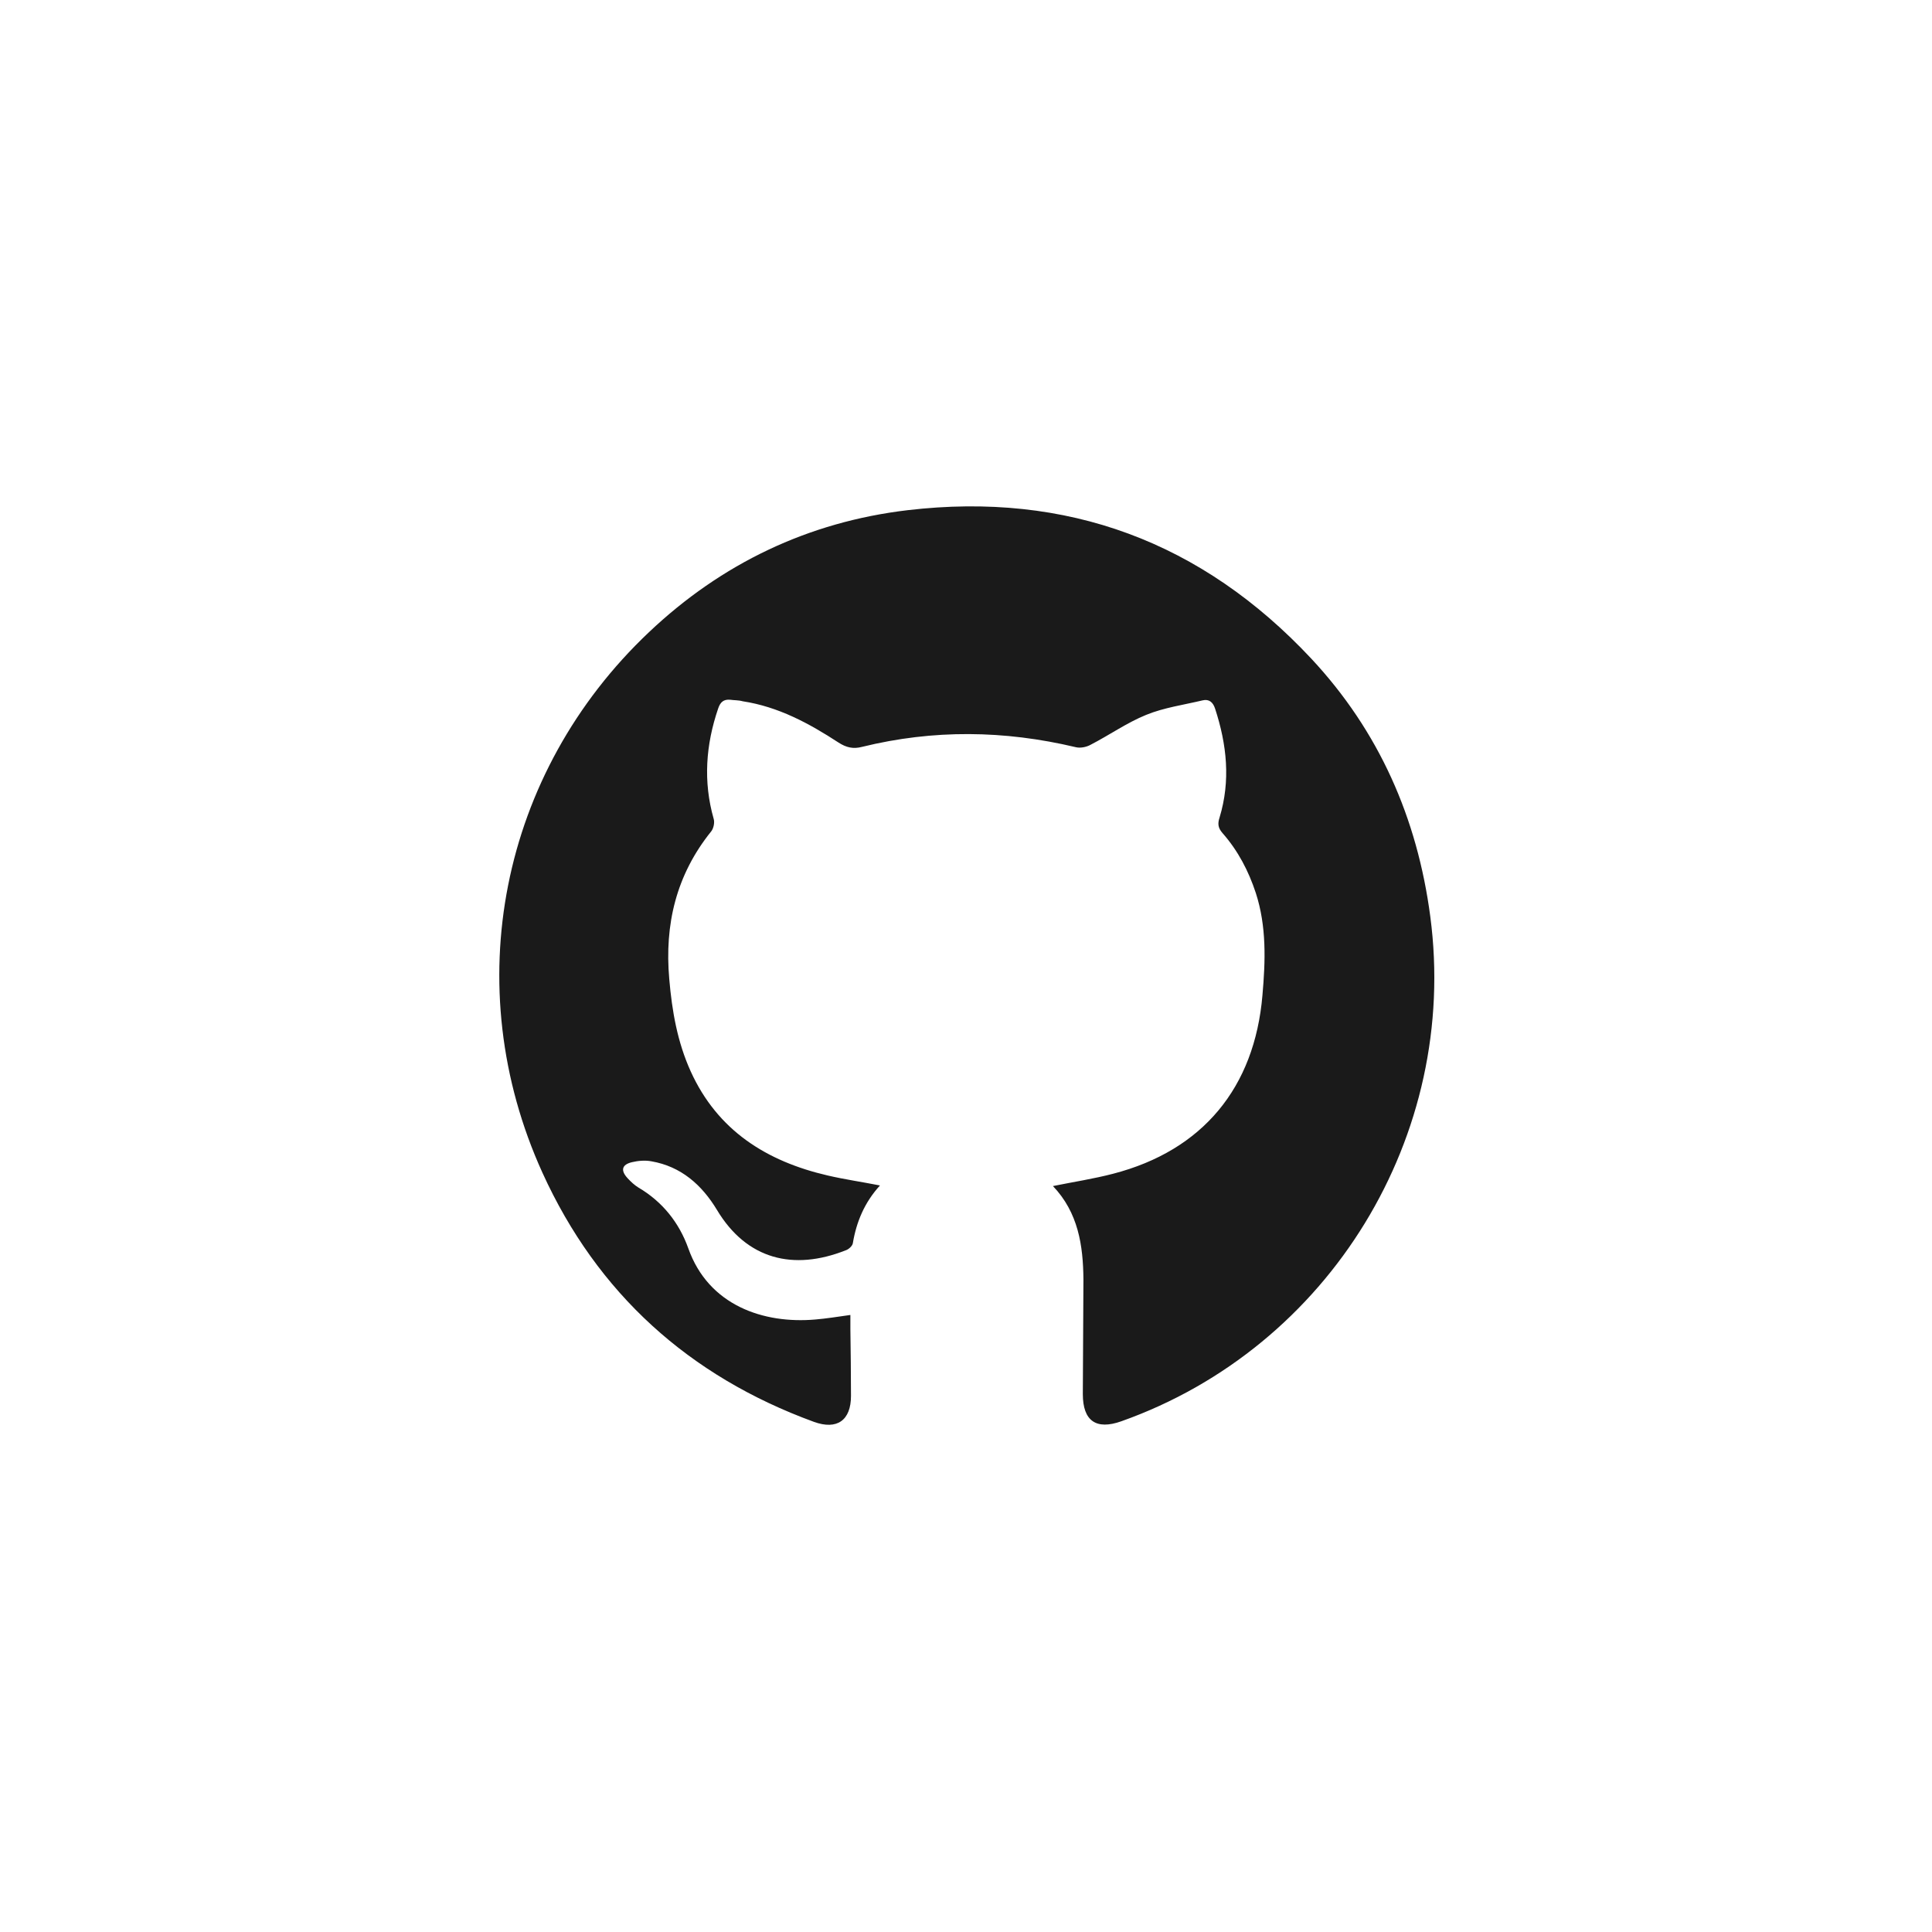
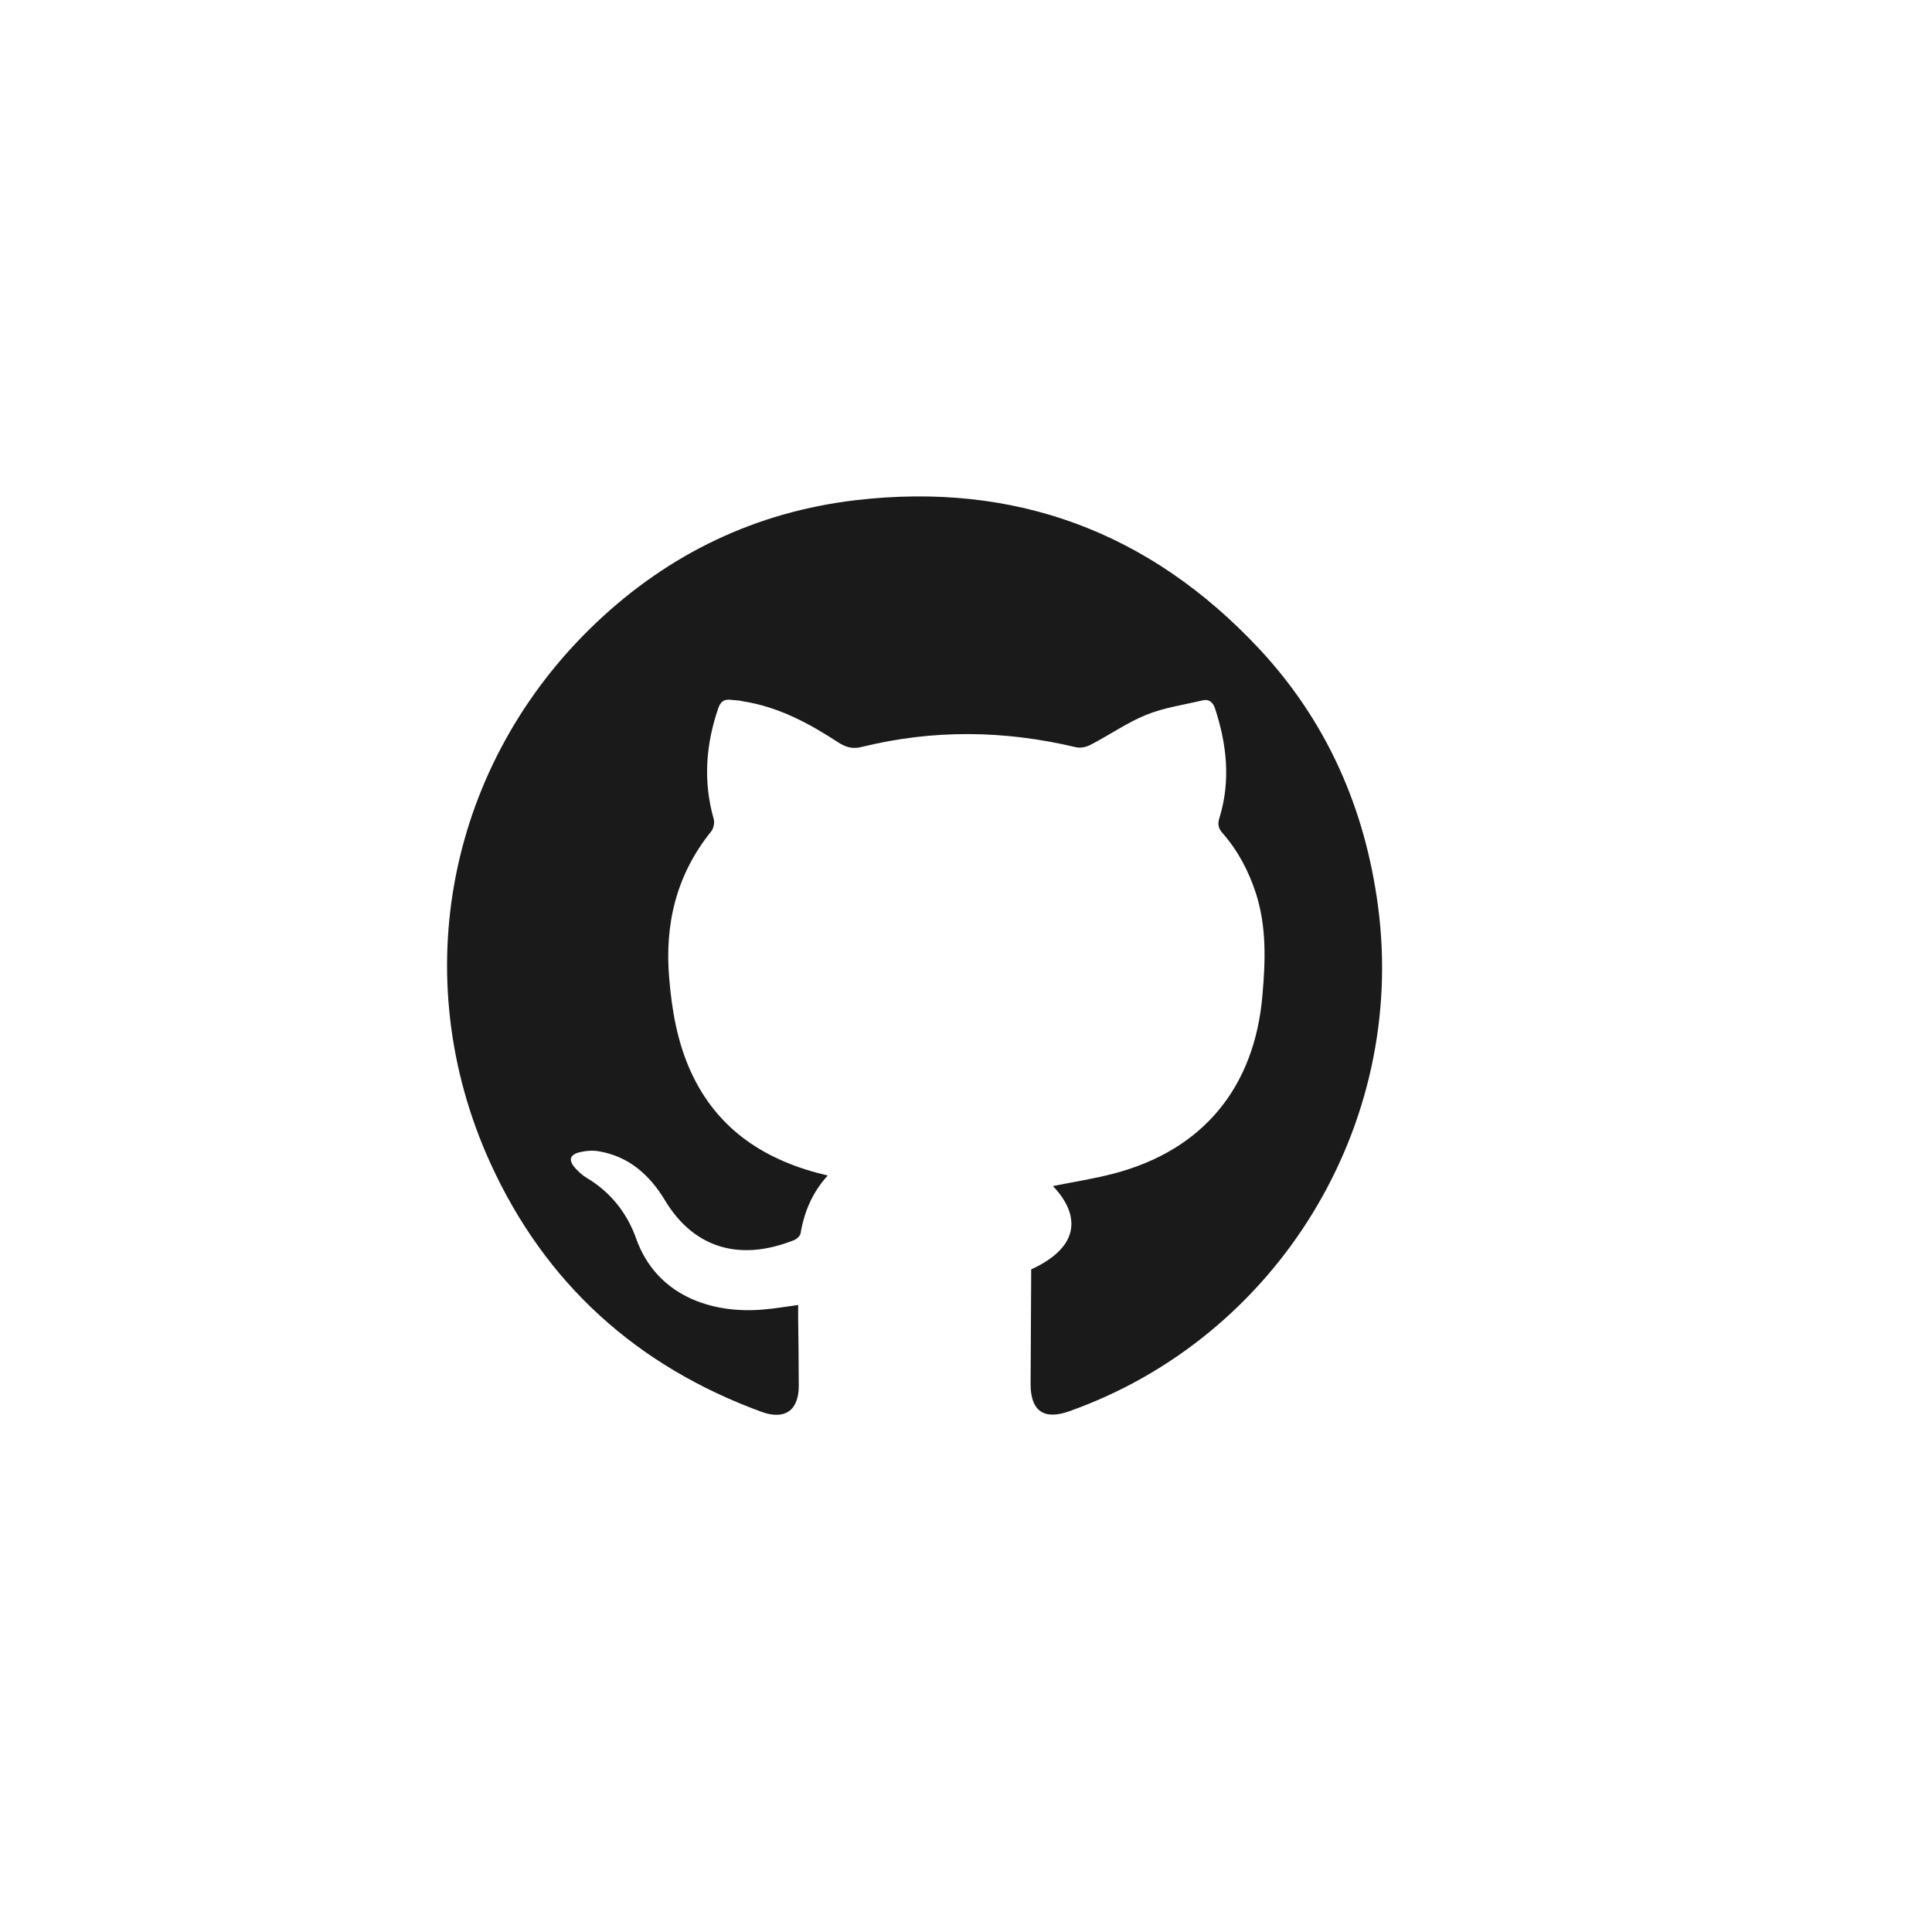
<svg xmlns="http://www.w3.org/2000/svg" version="1.1" id="Layer_1" x="0px" y="0px" style="enable-background:new 0 0 32 32;" xml:space="preserve" width="64" height="64" viewBox="-16 -16 64 64">
  <style type="text/css">
	.st0{fill:#1A1A1A;}
</style>
-   <path class="st0" d="M18.88,23.29c0.69-0.14,1.35-0.24,2-0.41c2.96-0.77,4.68-2.85,4.94-5.91c0.1-1.14,0.14-2.28-0.22-3.39  c-0.24-0.73-0.59-1.4-1.1-1.98c-0.15-0.17-0.17-0.31-0.1-0.52c0.37-1.22,0.24-2.42-0.15-3.61c-0.07-0.21-0.2-0.32-0.41-0.27  c-0.63,0.15-1.28,0.24-1.87,0.48c-0.64,0.26-1.22,0.67-1.84,0.99c-0.14,0.08-0.35,0.12-0.5,0.08c-2.36-0.56-4.71-0.59-7.07-0.01  c-0.3,0.08-0.53,0.02-0.78-0.14c-0.98-0.64-2-1.19-3.18-1.37C8.46,7.19,8.32,7.2,8.19,7.18c-0.22-0.02-0.33,0.08-0.4,0.29  c-0.41,1.2-0.5,2.42-0.15,3.65c0.04,0.12,0,0.32-0.08,0.42c-1.16,1.44-1.55,3.08-1.39,4.89c0.09,1.06,0.27,2.09,0.71,3.06  c0.89,1.96,2.51,2.98,4.54,3.45c0.56,0.13,1.12,0.21,1.73,0.33c-0.51,0.56-0.78,1.2-0.9,1.92c-0.02,0.09-0.14,0.2-0.24,0.23  c-1.72,0.68-3.27,0.31-4.26-1.34c-0.5-0.83-1.19-1.44-2.17-1.61c-0.21-0.04-0.44-0.02-0.65,0.03c-0.33,0.08-0.38,0.27-0.14,0.53  c0.11,0.12,0.23,0.23,0.36,0.31c0.8,0.47,1.35,1.17,1.65,2.01c0.67,1.9,2.5,2.51,4.21,2.36c0.36-0.03,0.73-0.09,1.16-0.15  c0,0.17,0,0.32,0,0.47c0.01,0.74,0.02,1.47,0.02,2.21c0,0.81-0.46,1.14-1.23,0.86c-4.13-1.51-7.17-4.25-8.99-8.25  c-2.81-6.18-1.4-13.25,3.53-17.91c2.4-2.27,5.27-3.65,8.57-4.04c5.28-0.62,9.75,1.05,13.37,4.92c2.24,2.4,3.51,5.28,3.94,8.54  c0.96,7.25-3.33,14.27-10.23,16.72c-0.84,0.3-1.28-0.01-1.28-0.9c0.01-1.27,0.01-2.53,0.02-3.8C19.88,25.26,19.72,24.17,18.88,23.29  z" />
+   <path class="st0" d="M18.88,23.29c0.69-0.14,1.35-0.24,2-0.41c2.96-0.77,4.68-2.85,4.94-5.91c0.1-1.14,0.14-2.28-0.22-3.39  c-0.24-0.73-0.59-1.4-1.1-1.98c-0.15-0.17-0.17-0.31-0.1-0.52c0.37-1.22,0.24-2.42-0.15-3.61c-0.07-0.21-0.2-0.32-0.41-0.27  c-0.63,0.15-1.28,0.24-1.87,0.48c-0.64,0.26-1.22,0.67-1.84,0.99c-0.14,0.08-0.35,0.12-0.5,0.08c-2.36-0.56-4.71-0.59-7.07-0.01  c-0.3,0.08-0.53,0.02-0.78-0.14c-0.98-0.64-2-1.19-3.18-1.37C8.46,7.19,8.32,7.2,8.19,7.18c-0.22-0.02-0.33,0.08-0.4,0.29  c-0.41,1.2-0.5,2.42-0.15,3.65c0.04,0.12,0,0.32-0.08,0.42c-1.16,1.44-1.55,3.08-1.39,4.89c0.09,1.06,0.27,2.09,0.71,3.06  c0.89,1.96,2.51,2.98,4.54,3.45c-0.51,0.56-0.78,1.2-0.9,1.92c-0.02,0.09-0.14,0.2-0.24,0.23  c-1.72,0.68-3.27,0.31-4.26-1.34c-0.5-0.83-1.19-1.44-2.17-1.61c-0.21-0.04-0.44-0.02-0.65,0.03c-0.33,0.08-0.38,0.27-0.14,0.53  c0.11,0.12,0.23,0.23,0.36,0.31c0.8,0.47,1.35,1.17,1.65,2.01c0.67,1.9,2.5,2.51,4.21,2.36c0.36-0.03,0.73-0.09,1.16-0.15  c0,0.17,0,0.32,0,0.47c0.01,0.74,0.02,1.47,0.02,2.21c0,0.81-0.46,1.14-1.23,0.86c-4.13-1.51-7.17-4.25-8.99-8.25  c-2.81-6.18-1.4-13.25,3.53-17.91c2.4-2.27,5.27-3.65,8.57-4.04c5.28-0.62,9.75,1.05,13.37,4.92c2.24,2.4,3.51,5.28,3.94,8.54  c0.96,7.25-3.33,14.27-10.23,16.72c-0.84,0.3-1.28-0.01-1.28-0.9c0.01-1.27,0.01-2.53,0.02-3.8C19.88,25.26,19.72,24.17,18.88,23.29  z" />
</svg>